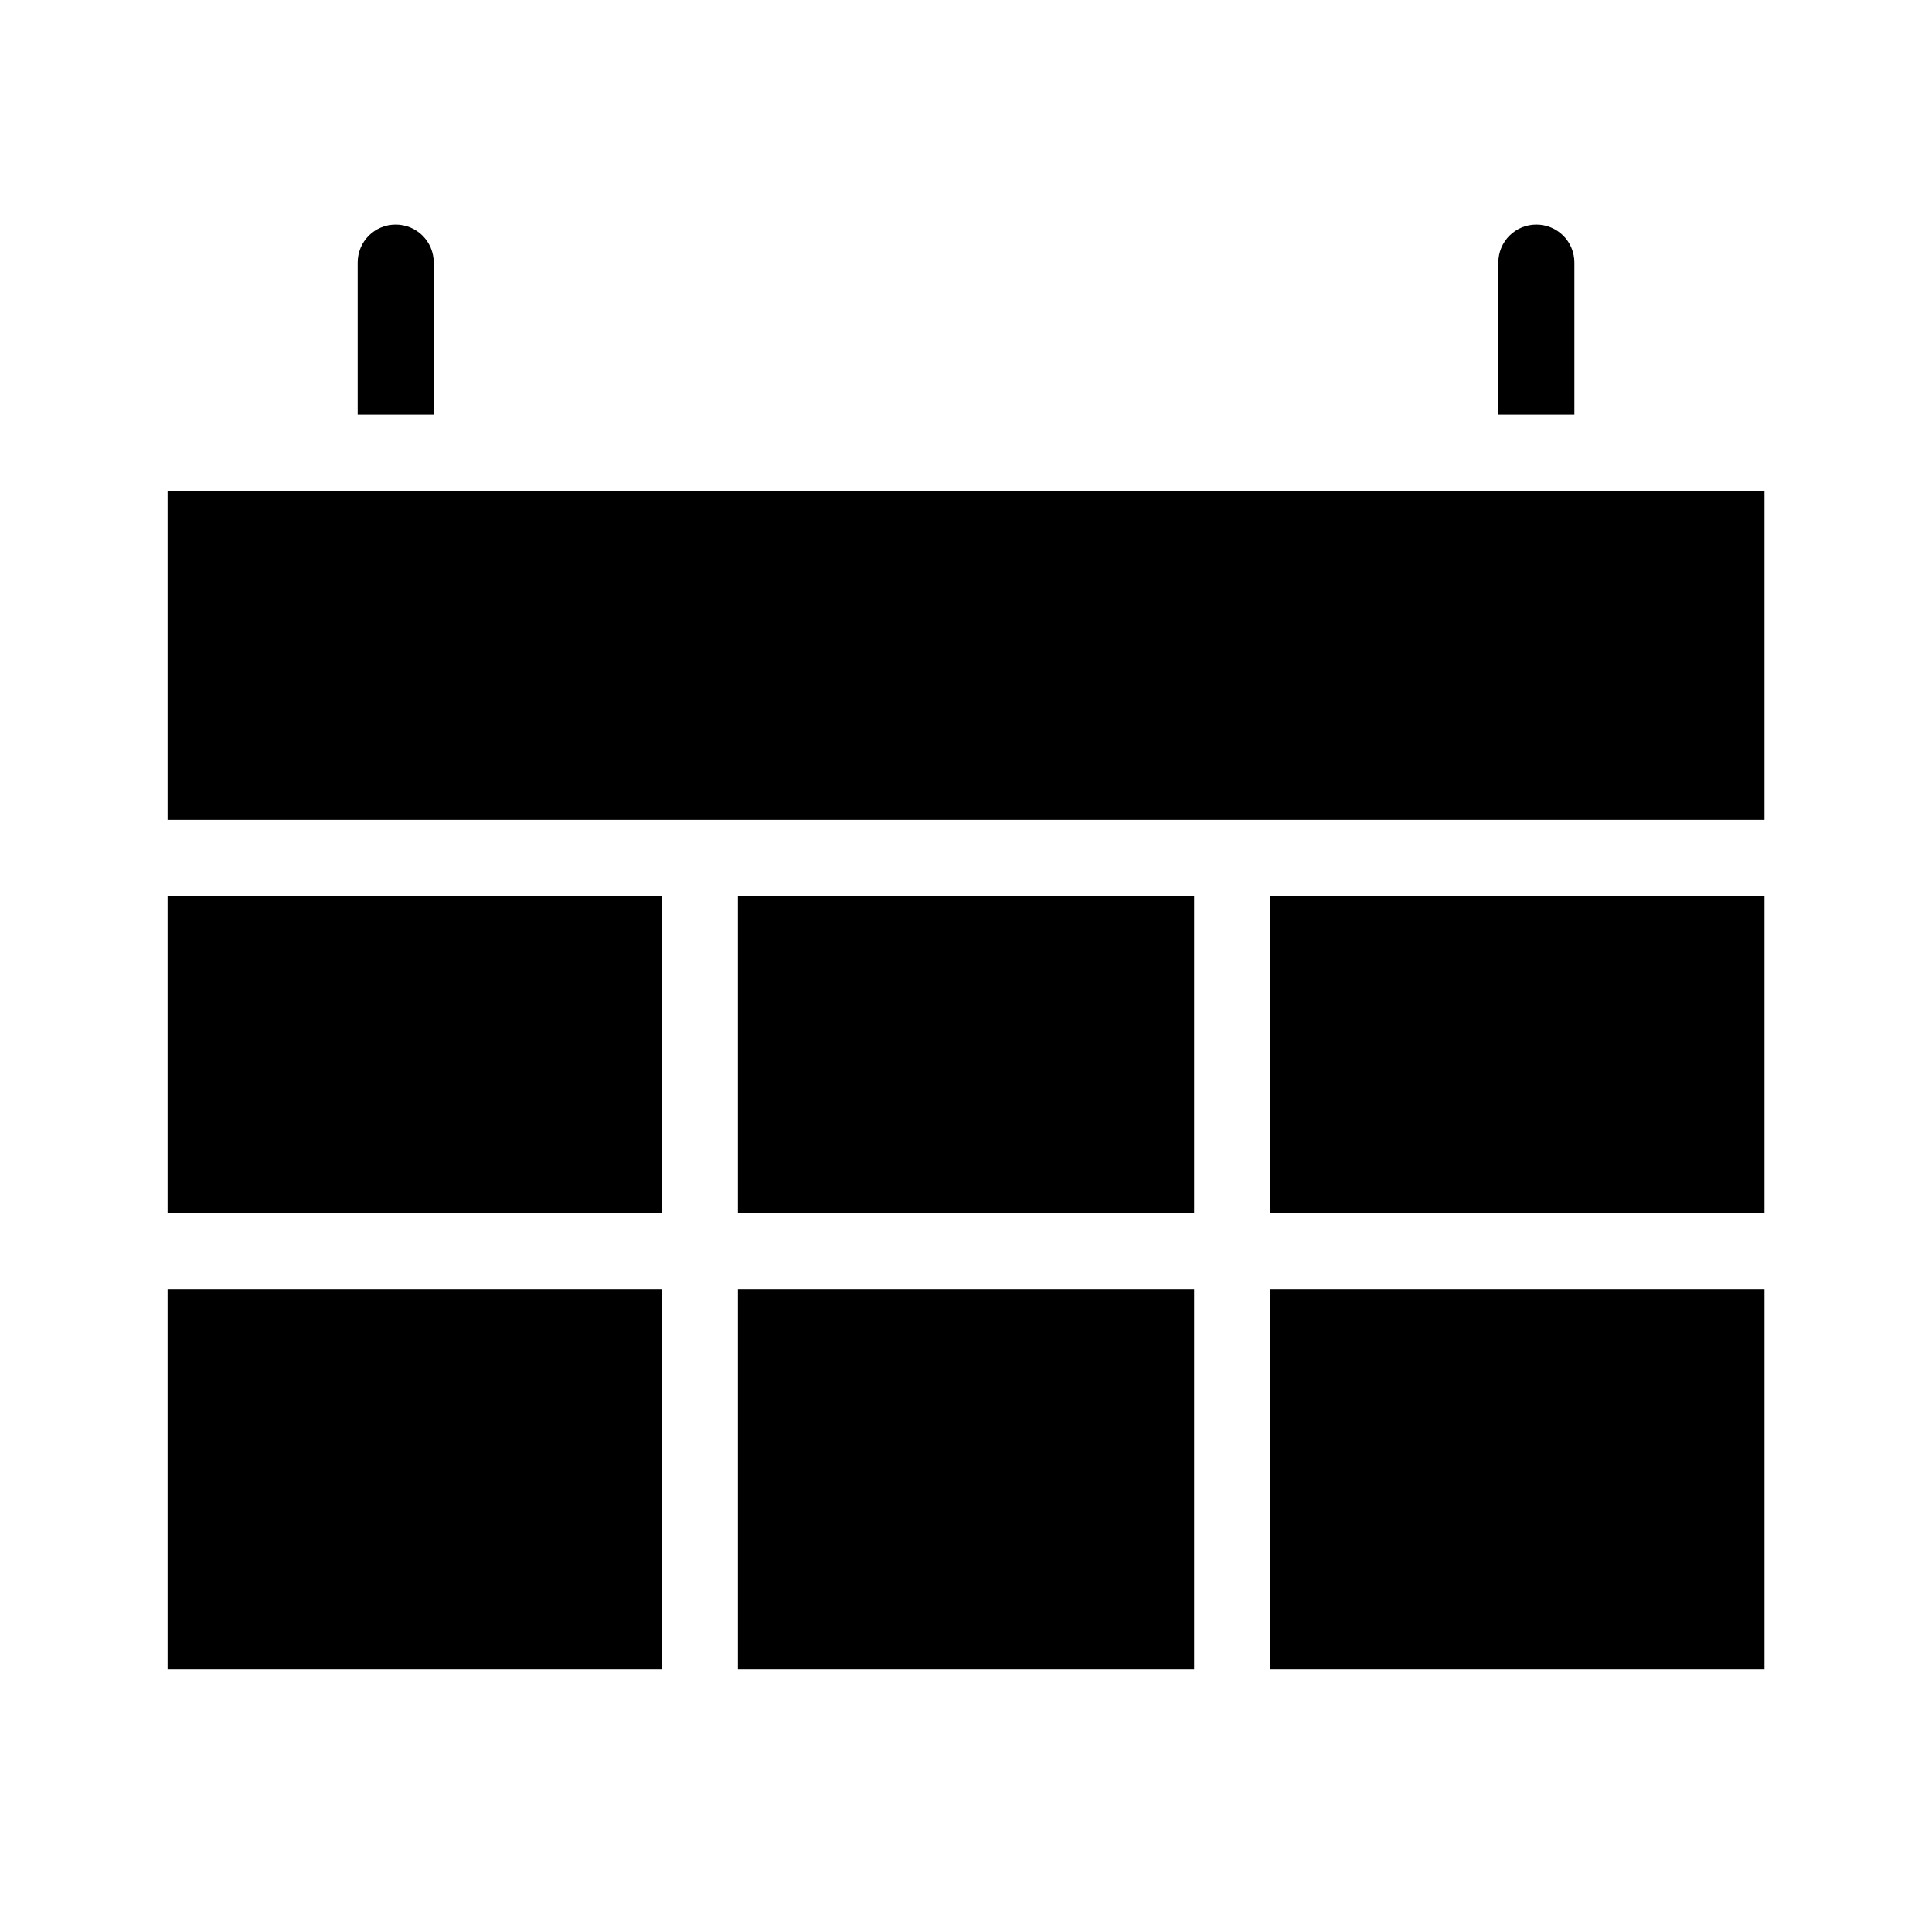
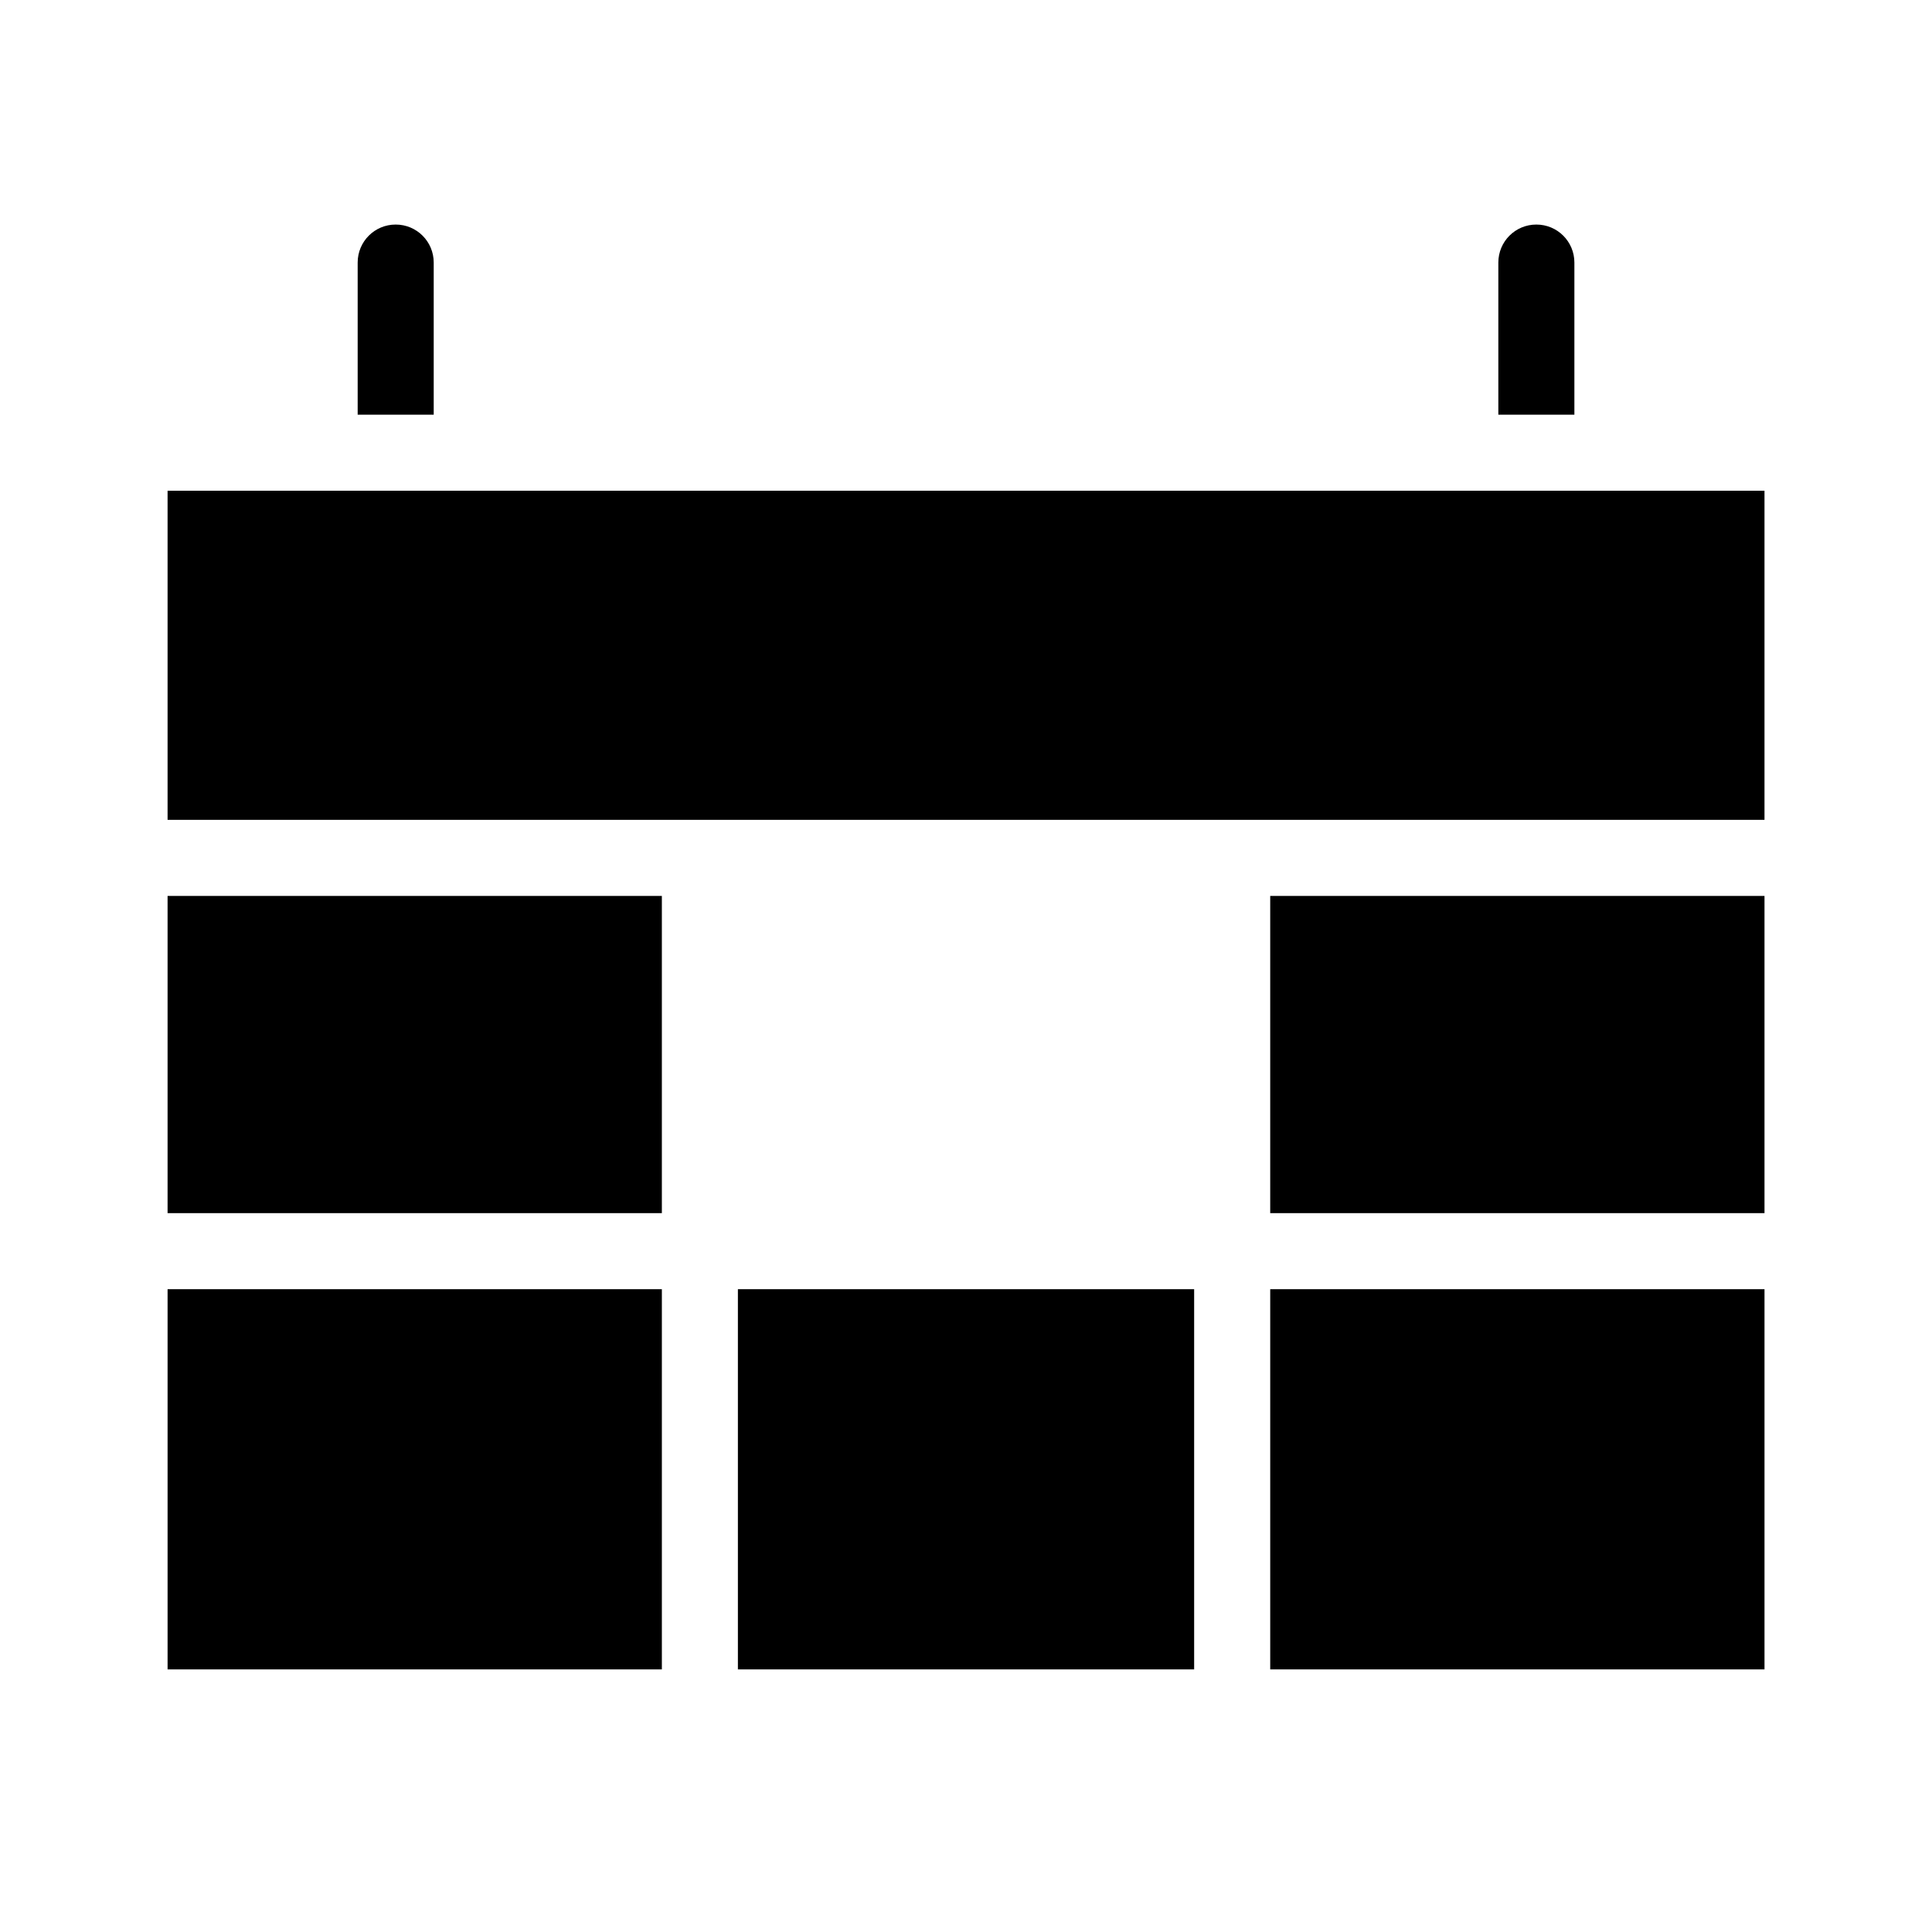
<svg xmlns="http://www.w3.org/2000/svg" fill="#000000" width="800px" height="800px" version="1.1" viewBox="144 144 512 512">
-   <path d="m248.86 203.51c-5.582 0-10.074 4.496-10.074 10.078v40.305h20.152v-40.305c0-5.582-4.496-10.078-10.078-10.078zm302.29 0c-5.582 0-10.074 4.496-10.074 10.078v40.305h20.152v-40.305c0-5.582-4.496-10.078-10.078-10.078zm-362.74 70.535v87.223h423.2v-87.223zm0 107.38v84.07h130.99v-84.07zm151.14 0v84.07h120.91v-84.07zm141.07 0v84.07h130.99v-84.07zm-292.21 104.22v100.76h130.99v-100.76zm151.14 0v100.76h120.91v-100.76zm141.07 0v100.76h130.99v-100.76z" />
+   <path d="m248.86 203.51c-5.582 0-10.074 4.496-10.074 10.078v40.305h20.152v-40.305c0-5.582-4.496-10.078-10.078-10.078zm302.29 0c-5.582 0-10.074 4.496-10.074 10.078v40.305h20.152v-40.305c0-5.582-4.496-10.078-10.078-10.078zm-362.74 70.535v87.223h423.2v-87.223zm0 107.38v84.07h130.99v-84.07zm151.14 0v84.07v-84.07zm141.07 0v84.07h130.99v-84.07zm-292.21 104.22v100.76h130.99v-100.76zm151.14 0v100.76h120.91v-100.76zm141.07 0v100.76h130.99v-100.76z" />
</svg>